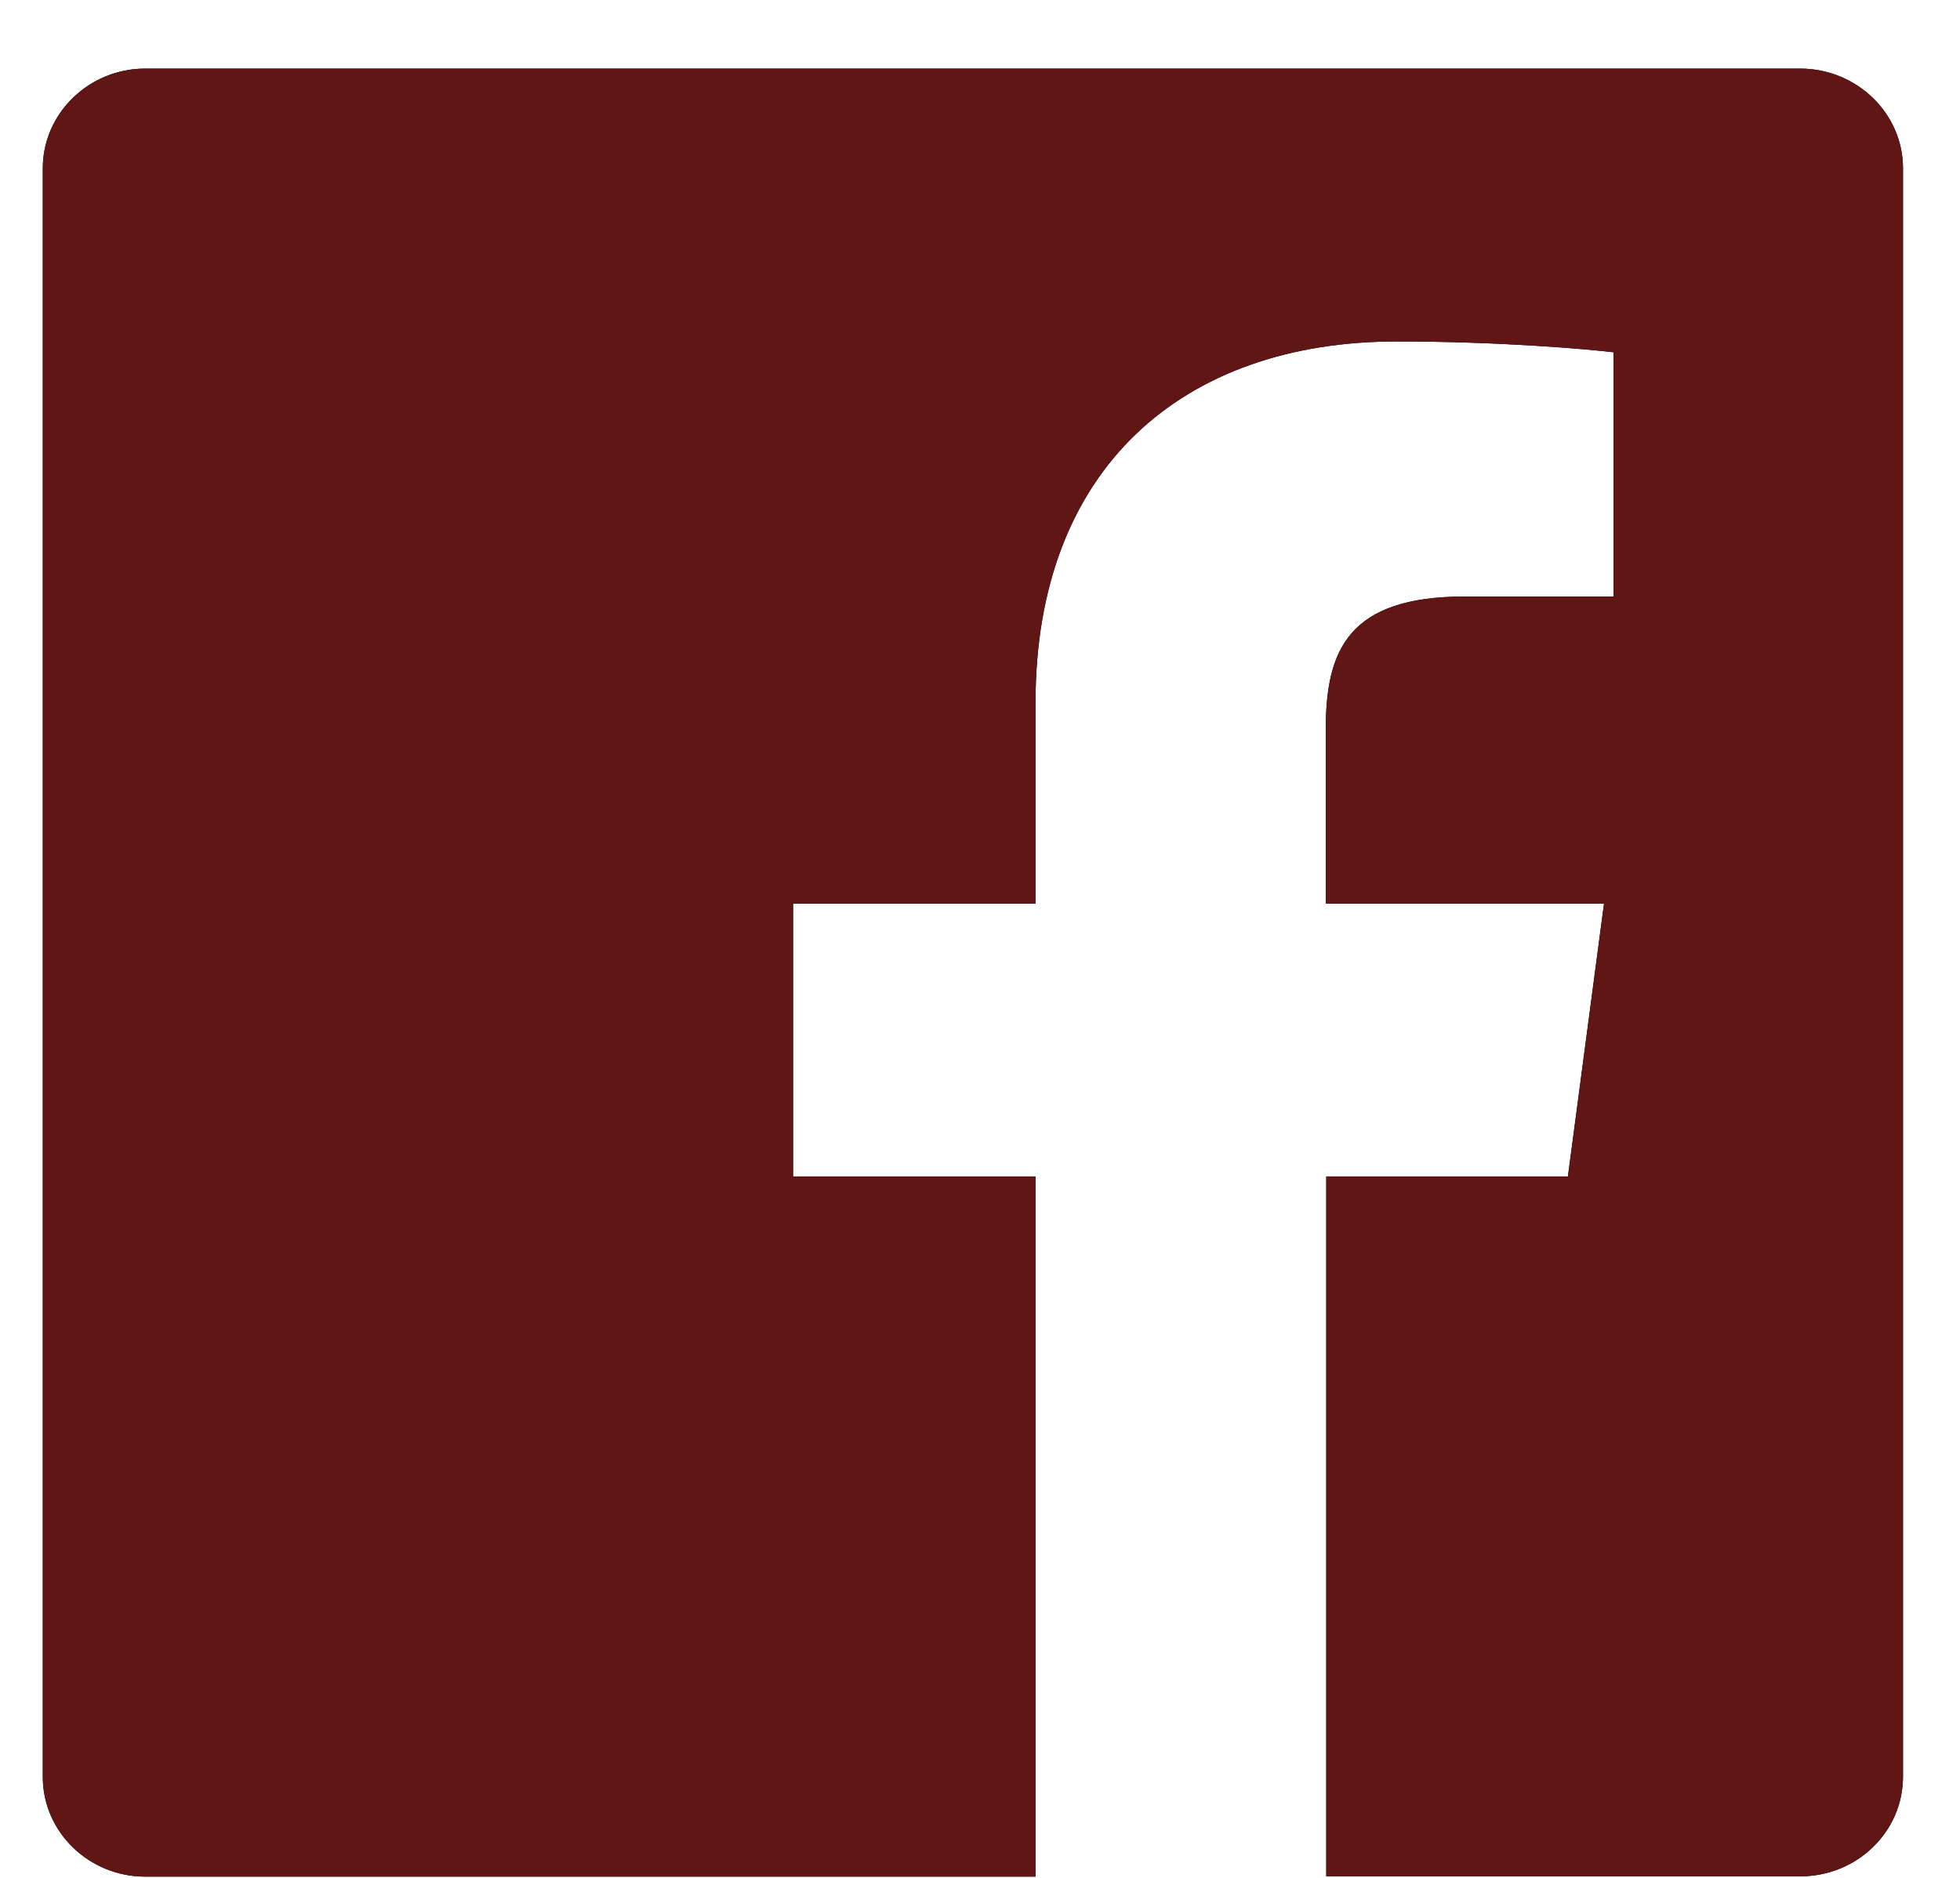
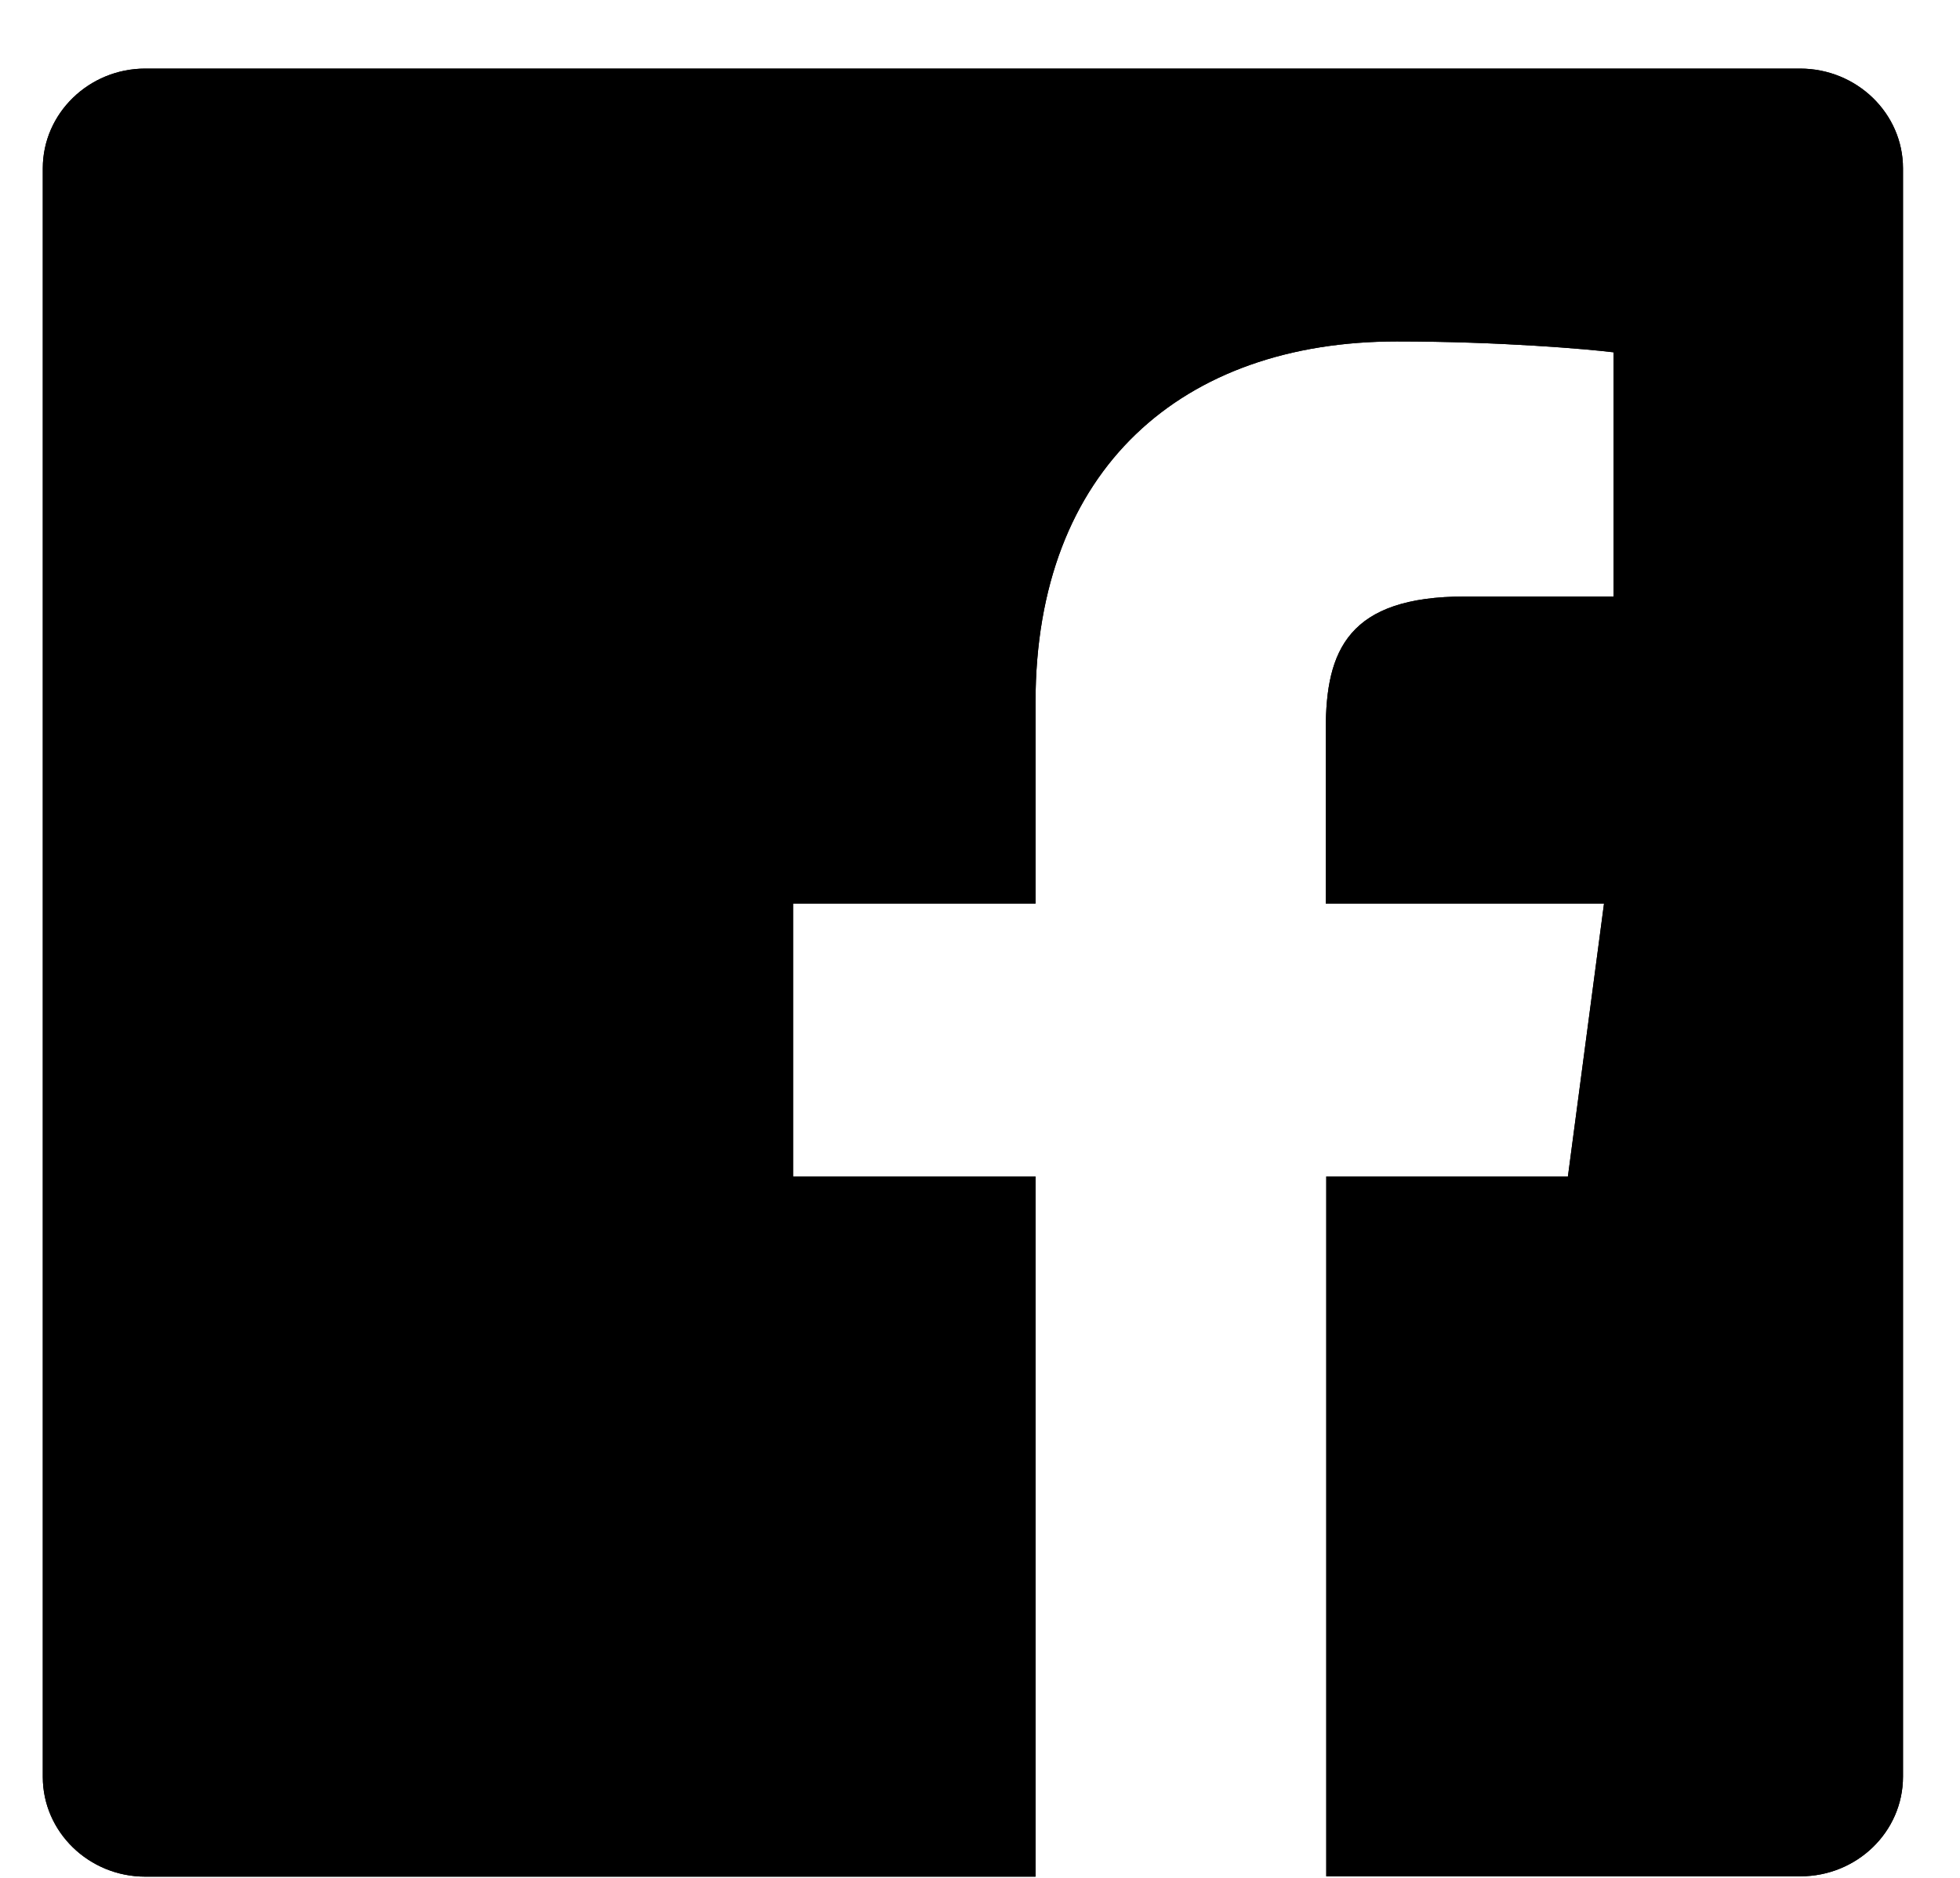
<svg xmlns="http://www.w3.org/2000/svg" xmlns:xlink="http://www.w3.org/1999/xlink" width="24px" height="23px" viewBox="0 0 24 23" version="1.1">
  <title>facebook</title>
  <desc>Created with Sketch.</desc>
  <defs>
-     <path d="M23.302,2.061 L23.302,21.76 C23.302,22.437 22.737,22.981 22.046,22.981 L16.24,22.981 L16.24,14.409 L19.199,14.409 L19.641,11.067 L16.234,11.067 L16.234,8.932 C16.234,7.963 16.509,7.306 17.938,7.306 L19.758,7.306 L19.758,4.315 C19.443,4.276 18.365,4.182 17.104,4.182 C14.48,4.182 12.68,5.739 12.68,8.601 L12.68,11.067 L9.711,11.067 L9.711,14.409 L12.68,14.409 L12.68,22.985 L1.779,22.985 C1.088,22.985 0.524,22.437 0.524,21.764 L0.524,2.061 C0.524,1.389 1.088,0.84 1.779,0.84 L22.041,0.84 C22.737,0.84 23.302,1.389 23.302,2.061 Z" id="path-1" />
-   </defs>
+     </defs>
  <g id="Symbols" stroke="none" stroke-width="1" fill="none" fill-rule="evenodd">
    <g id="global/footer/red" transform="translate(-669, -223)">
      <g id="footer">
        <g id="top-footer" transform="translate(394, 36)">
          <g id="links" transform="translate(275, 12)">
            <g id="Social-Media" transform="translate(0, 174)">
              <g id="facebook" transform="translate(0, 1)">
                <g fill="#000000" id="path-1">
                  <path d="M23.302,2.061 L23.302,21.76 C23.302,22.437 22.737,22.981 22.046,22.981 L16.24,22.981 L16.24,14.409 L19.199,14.409 L19.641,11.067 L16.234,11.067 L16.234,8.932 C16.234,7.963 16.509,7.306 17.938,7.306 L19.758,7.306 L19.758,4.315 C19.443,4.276 18.365,4.182 17.104,4.182 C14.48,4.182 12.68,5.739 12.68,8.601 L12.68,11.067 L9.711,11.067 L9.711,14.409 L12.68,14.409 L12.68,22.985 L1.779,22.985 C1.088,22.985 0.524,22.437 0.524,21.764 L0.524,2.061 C0.524,1.389 1.088,0.84 1.779,0.84 L22.041,0.84 C22.737,0.84 23.302,1.389 23.302,2.061 Z" />
                </g>
                <g id="Colors/5th-Clipped">
                  <mask id="mask-2" fill="white">
                    <use xlink:href="#path-1" />
                  </mask>
                  <use id="path-1" fill="#611616" xlink:href="#path-1" />
                </g>
              </g>
            </g>
          </g>
        </g>
      </g>
    </g>
  </g>
</svg>